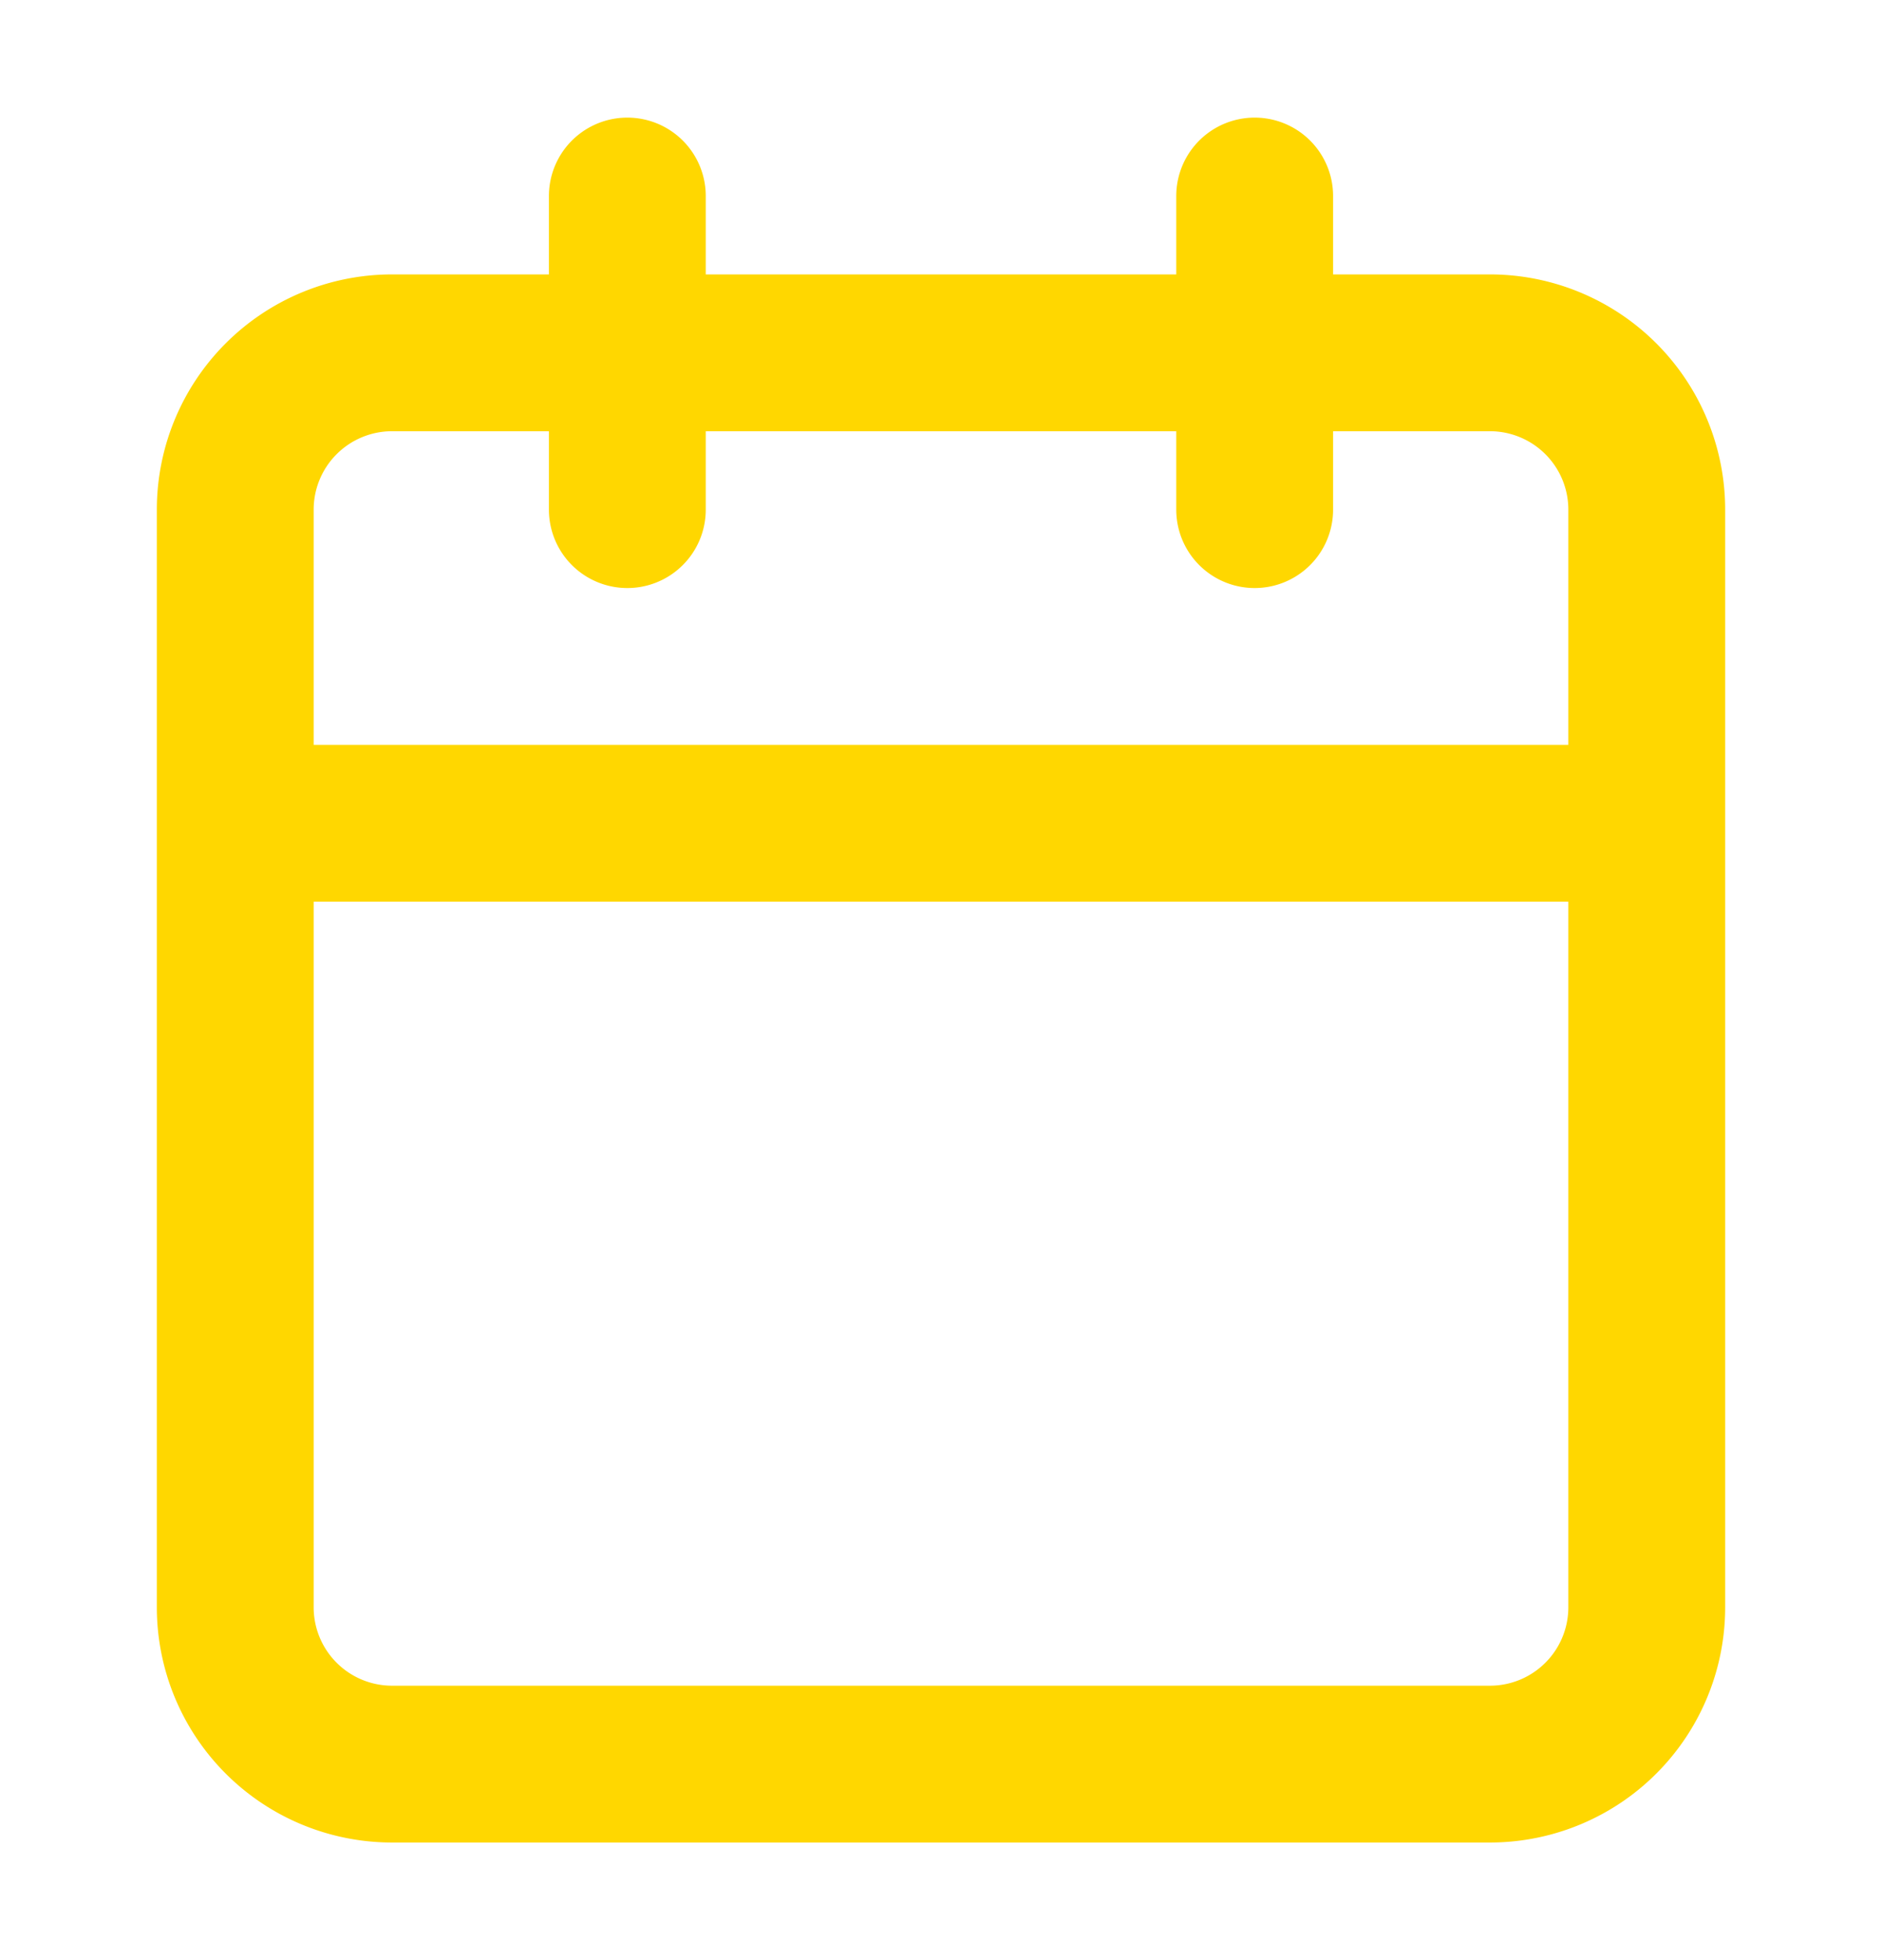
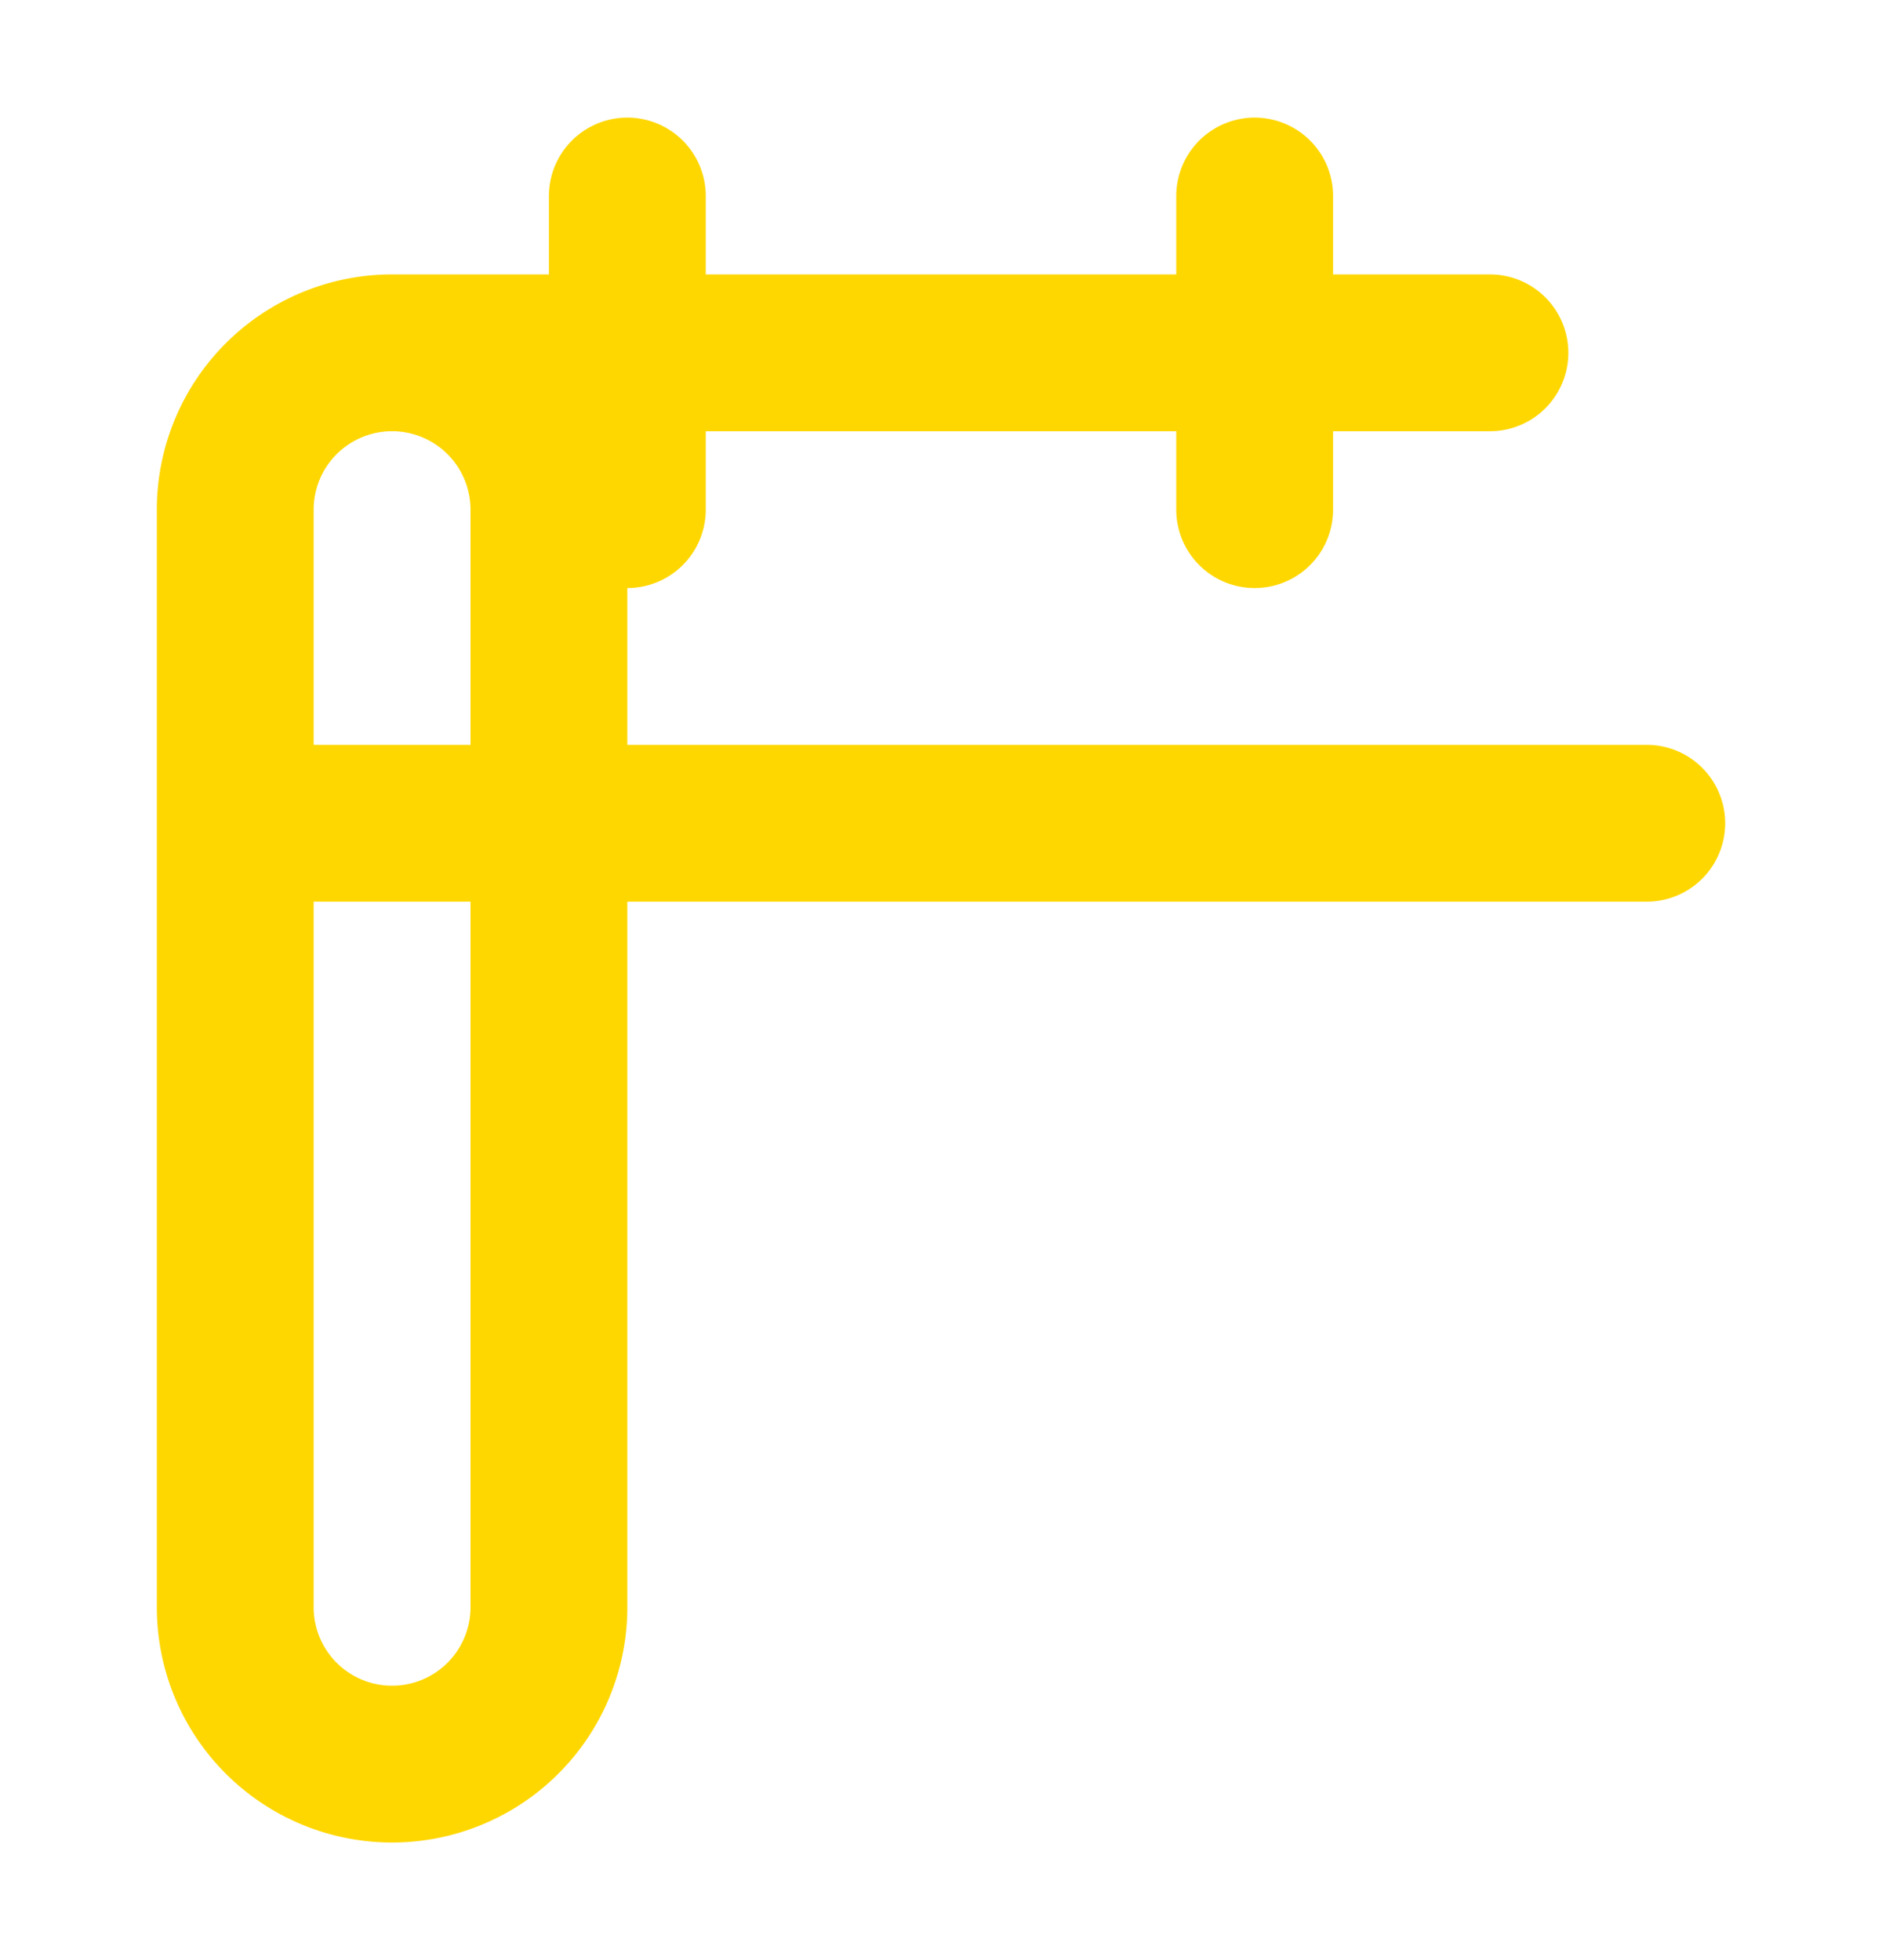
<svg xmlns="http://www.w3.org/2000/svg" width="24" height="25" fill="none">
-   <path d="M19 4.5H5a2 2 0 0 0-2 2v14a2 2 0 0 0 2 2h14a2 2 0 0 0 2-2v-14a2 2 0 0 0-2-2ZM16 2.5v4M8 2.5v4M3 10.5h18" stroke="gold" stroke-width="2" stroke-linecap="round" stroke-linejoin="round" />
+   <path d="M19 4.5H5a2 2 0 0 0-2 2v14a2 2 0 0 0 2 2a2 2 0 0 0 2-2v-14a2 2 0 0 0-2-2ZM16 2.5v4M8 2.5v4M3 10.5h18" stroke="gold" stroke-width="2" stroke-linecap="round" stroke-linejoin="round" />
</svg>